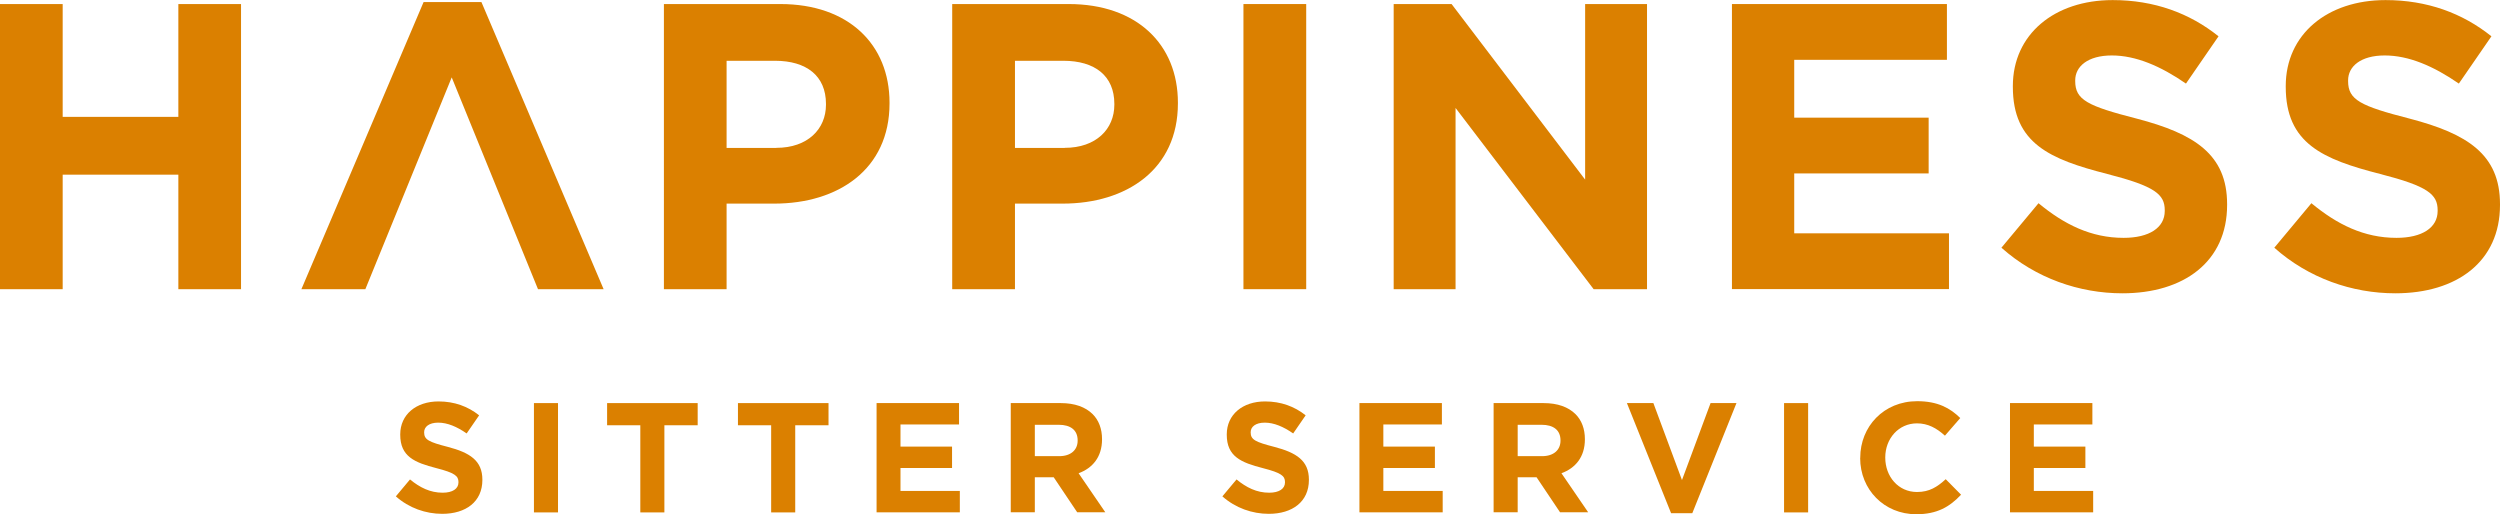
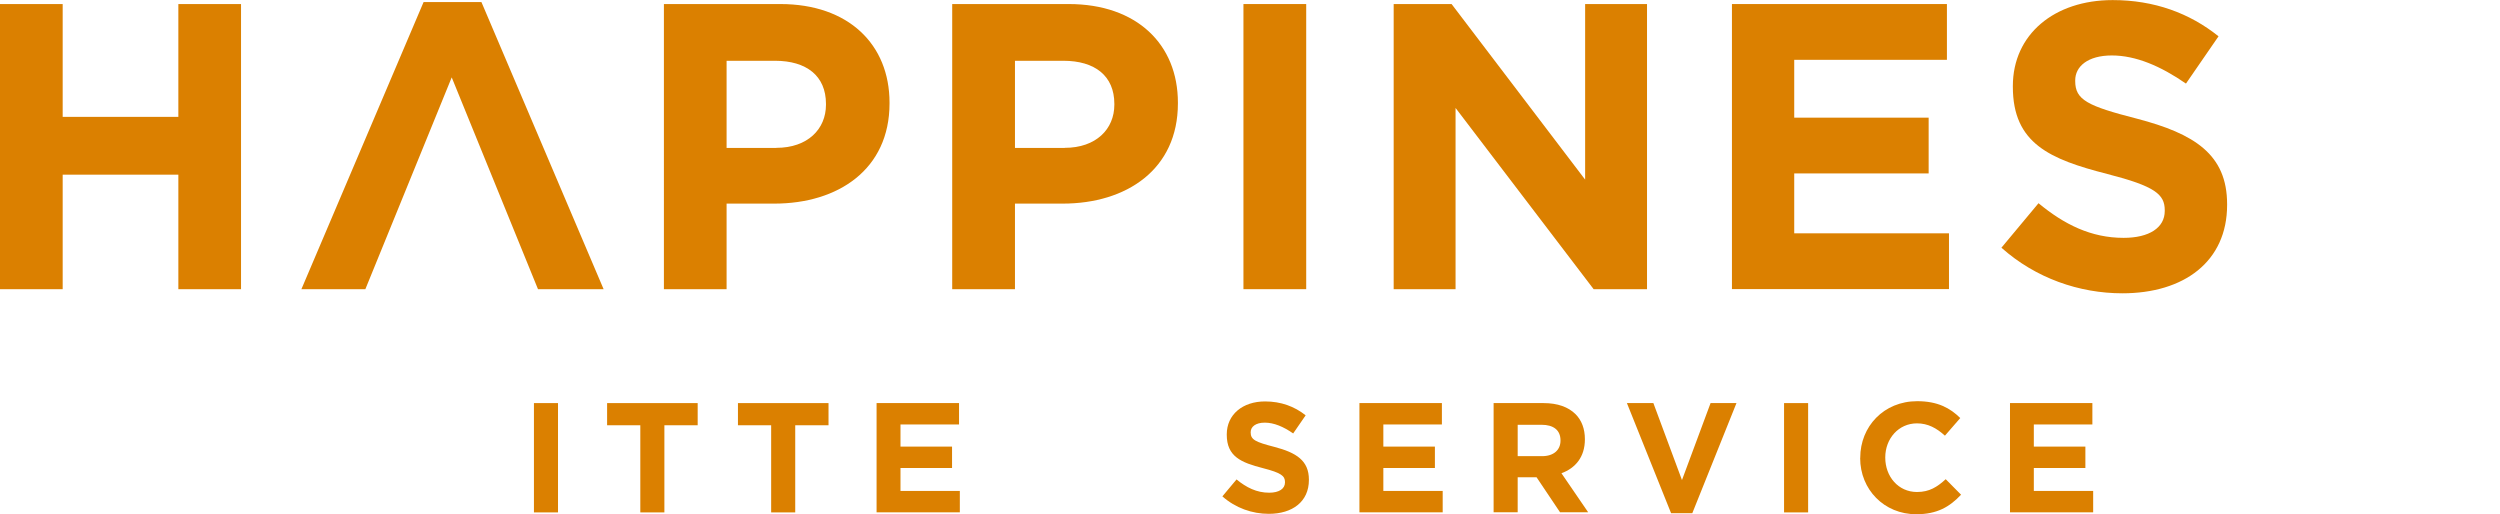
<svg xmlns="http://www.w3.org/2000/svg" id="_レイヤー_2" viewBox="0 0 314.69 64.73">
  <g id="_メイン">
    <path d="M0,.51h7.89v14.2h14.56V.51h7.89v35.89h-7.89v-14.41H7.89v14.41H0V.51Z" style="fill:#db8000; stroke-width:0px;" />
    <polygon points="60.6 .26 53.32 .26 37.94 36.4 45.99 36.4 56.86 9.74 67.72 36.4 75.98 36.4 60.6 .26" style="fill:#db8000; stroke-width:0px;" />
    <path d="M83.57.51h14.66c8.56,0,13.74,5.07,13.74,12.41v.1c0,8.3-6.46,12.61-14.51,12.61h-6v10.77h-7.89V.51ZM97.72,18.61c3.95,0,6.25-2.36,6.25-5.43v-.1c0-3.54-2.46-5.43-6.41-5.43h-6.1v10.97h6.25Z" style="fill:#db8000; stroke-width:0px;" />
    <path d="M119.87.51h14.66c8.56,0,13.74,5.07,13.74,12.41v.1c0,8.3-6.46,12.61-14.51,12.61h-6v10.77h-7.9V.51ZM134.02,18.61c3.95,0,6.25-2.36,6.25-5.43v-.1c0-3.54-2.46-5.43-6.41-5.43h-6.1v10.97h6.25Z" style="fill:#db8000; stroke-width:0px;" />
    <path d="M156.52.51h7.9v35.89h-7.9V.51Z" style="fill:#db8000; stroke-width:0px;" />
    <path d="M175.44.51h7.28l16.81,22.1V.51h7.79v35.89h-6.72l-17.38-22.81v22.81h-7.79V.51Z" style="fill:#db8000; stroke-width:0px;" />
    <path d="M218,.51h27.07v7.02h-19.22v7.28h16.92v7.02h-16.92v7.54h19.48v7.02h-27.32V.51Z" style="fill:#db8000; stroke-width:0px;" />
    <path d="M251.94,31.17l4.66-5.59c3.23,2.67,6.61,4.36,10.71,4.36,3.23,0,5.18-1.28,5.18-3.38v-.1c0-2-1.23-3.02-7.23-4.56-7.23-1.85-11.89-3.84-11.89-10.97v-.1c0-6.51,5.23-10.82,12.56-10.82,5.23,0,9.69,1.64,13.33,4.56l-4.1,5.95c-3.18-2.2-6.31-3.54-9.33-3.54s-4.61,1.38-4.61,3.13v.1c0,2.36,1.54,3.13,7.74,4.72,7.28,1.9,11.38,4.51,11.38,10.77v.1c0,7.13-5.43,11.12-13.18,11.12-5.43,0-10.92-1.9-15.23-5.74Z" style="fill:#db8000; stroke-width:0px;" />
-     <path d="M286.29,31.17l4.66-5.59c3.23,2.67,6.61,4.36,10.71,4.36,3.23,0,5.18-1.28,5.18-3.38v-.1c0-2-1.23-3.02-7.23-4.56-7.23-1.85-11.89-3.84-11.89-10.97v-.1c0-6.51,5.23-10.82,12.56-10.82,5.23,0,9.69,1.64,13.33,4.56l-4.1,5.95c-3.18-2.2-6.31-3.54-9.33-3.54s-4.61,1.38-4.61,3.13v.1c0,2.36,1.54,3.13,7.74,4.72,7.28,1.9,11.38,4.51,11.38,10.77v.1c0,7.13-5.43,11.12-13.18,11.12-5.43,0-10.92-1.9-15.23-5.74Z" style="fill:#db8000; stroke-width:0px;" />
-     <path d="M49.82,62.49l1.79-2.14c1.24,1.02,2.54,1.67,4.11,1.67,1.24,0,1.99-.49,1.99-1.3v-.04c0-.77-.47-1.16-2.77-1.75-2.77-.71-4.56-1.47-4.56-4.21v-.04c0-2.5,2-4.15,4.82-4.15,2,0,3.71.63,5.11,1.75l-1.57,2.28c-1.22-.85-2.42-1.36-3.58-1.36s-1.77.53-1.77,1.2v.04c0,.9.59,1.2,2.97,1.81,2.79.73,4.36,1.73,4.36,4.13v.04c0,2.73-2.08,4.26-5.05,4.26-2.08,0-4.19-.73-5.84-2.2Z" style="fill:#db8000; stroke-width:0px;" />
    <path d="M67.21,50.74h3.03v13.76h-3.03v-13.76Z" style="fill:#db8000; stroke-width:0px;" />
    <path d="M80.61,53.53h-4.19v-2.79h11.4v2.79h-4.19v10.97h-3.03v-10.97Z" style="fill:#db8000; stroke-width:0px;" />
    <path d="M97.08,53.53h-4.19v-2.79h11.4v2.79h-4.19v10.97h-3.03v-10.97Z" style="fill:#db8000; stroke-width:0px;" />
    <path d="M110.34,50.74h10.38v2.69h-7.37v2.79h6.49v2.69h-6.49v2.89h7.47v2.69h-10.48v-13.76Z" style="fill:#db8000; stroke-width:0px;" />
-     <path d="M127.24,50.74h6.29c1.75,0,3.1.49,4.01,1.39.77.77,1.18,1.85,1.18,3.14v.04c0,2.22-1.2,3.62-2.95,4.26l3.36,4.91h-3.54l-2.95-4.4h-2.38v4.4h-3.03v-13.76ZM133.33,57.42c1.47,0,2.32-.79,2.32-1.95v-.04c0-1.3-.9-1.96-2.38-1.96h-3.01v3.95h3.07Z" style="fill:#db8000; stroke-width:0px;" />
    <path d="M153.86,62.49l1.79-2.14c1.24,1.02,2.54,1.67,4.11,1.67,1.24,0,1.99-.49,1.99-1.3v-.04c0-.77-.47-1.16-2.77-1.75-2.77-.71-4.56-1.47-4.56-4.21v-.04c0-2.5,2-4.15,4.82-4.15,2,0,3.71.63,5.11,1.75l-1.57,2.28c-1.22-.85-2.42-1.36-3.58-1.36s-1.77.53-1.77,1.2v.04c0,.9.59,1.2,2.97,1.81,2.79.73,4.36,1.73,4.36,4.13v.04c0,2.73-2.08,4.26-5.05,4.26-2.08,0-4.19-.73-5.84-2.2Z" style="fill:#db8000; stroke-width:0px;" />
    <path d="M171.12,50.74h10.38v2.69h-7.37v2.79h6.49v2.69h-6.49v2.89h7.47v2.69h-10.48v-13.76Z" style="fill:#db8000; stroke-width:0px;" />
    <path d="M188.02,50.74h6.29c1.75,0,3.1.49,4.01,1.39.77.77,1.18,1.85,1.18,3.14v.04c0,2.22-1.2,3.62-2.95,4.26l3.36,4.91h-3.54l-2.95-4.4h-2.38v4.4h-3.03v-13.76ZM194.11,57.42c1.47,0,2.32-.79,2.32-1.95v-.04c0-1.3-.9-1.96-2.38-1.96h-3.01v3.95h3.07Z" style="fill:#db8000; stroke-width:0px;" />
    <path d="M204.78,50.74h3.34l3.6,9.69,3.6-9.69h3.26l-5.56,13.86h-2.67l-5.56-13.86Z" style="fill:#db8000; stroke-width:0px;" />
    <path d="M224.57,50.74h3.03v13.76h-3.03v-13.76Z" style="fill:#db8000; stroke-width:0px;" />
    <path d="M234.16,57.65v-.04c0-3.91,2.95-7.11,7.17-7.11,2.59,0,4.15.87,5.42,2.12l-1.93,2.22c-1.06-.96-2.14-1.55-3.52-1.55-2.32,0-3.99,1.93-3.99,4.28v.04c0,2.36,1.63,4.32,3.99,4.32,1.57,0,2.54-.63,3.62-1.61l1.93,1.95c-1.42,1.51-2.99,2.46-5.64,2.46-4.05,0-7.06-3.12-7.06-7.07Z" style="fill:#db8000; stroke-width:0px;" />
    <path d="M253,50.74h10.38v2.69h-7.37v2.79h6.49v2.69h-6.49v2.89h7.47v2.69h-10.47v-13.76Z" style="fill:#db8000; stroke-width:0px;" />
  </g>
</svg>